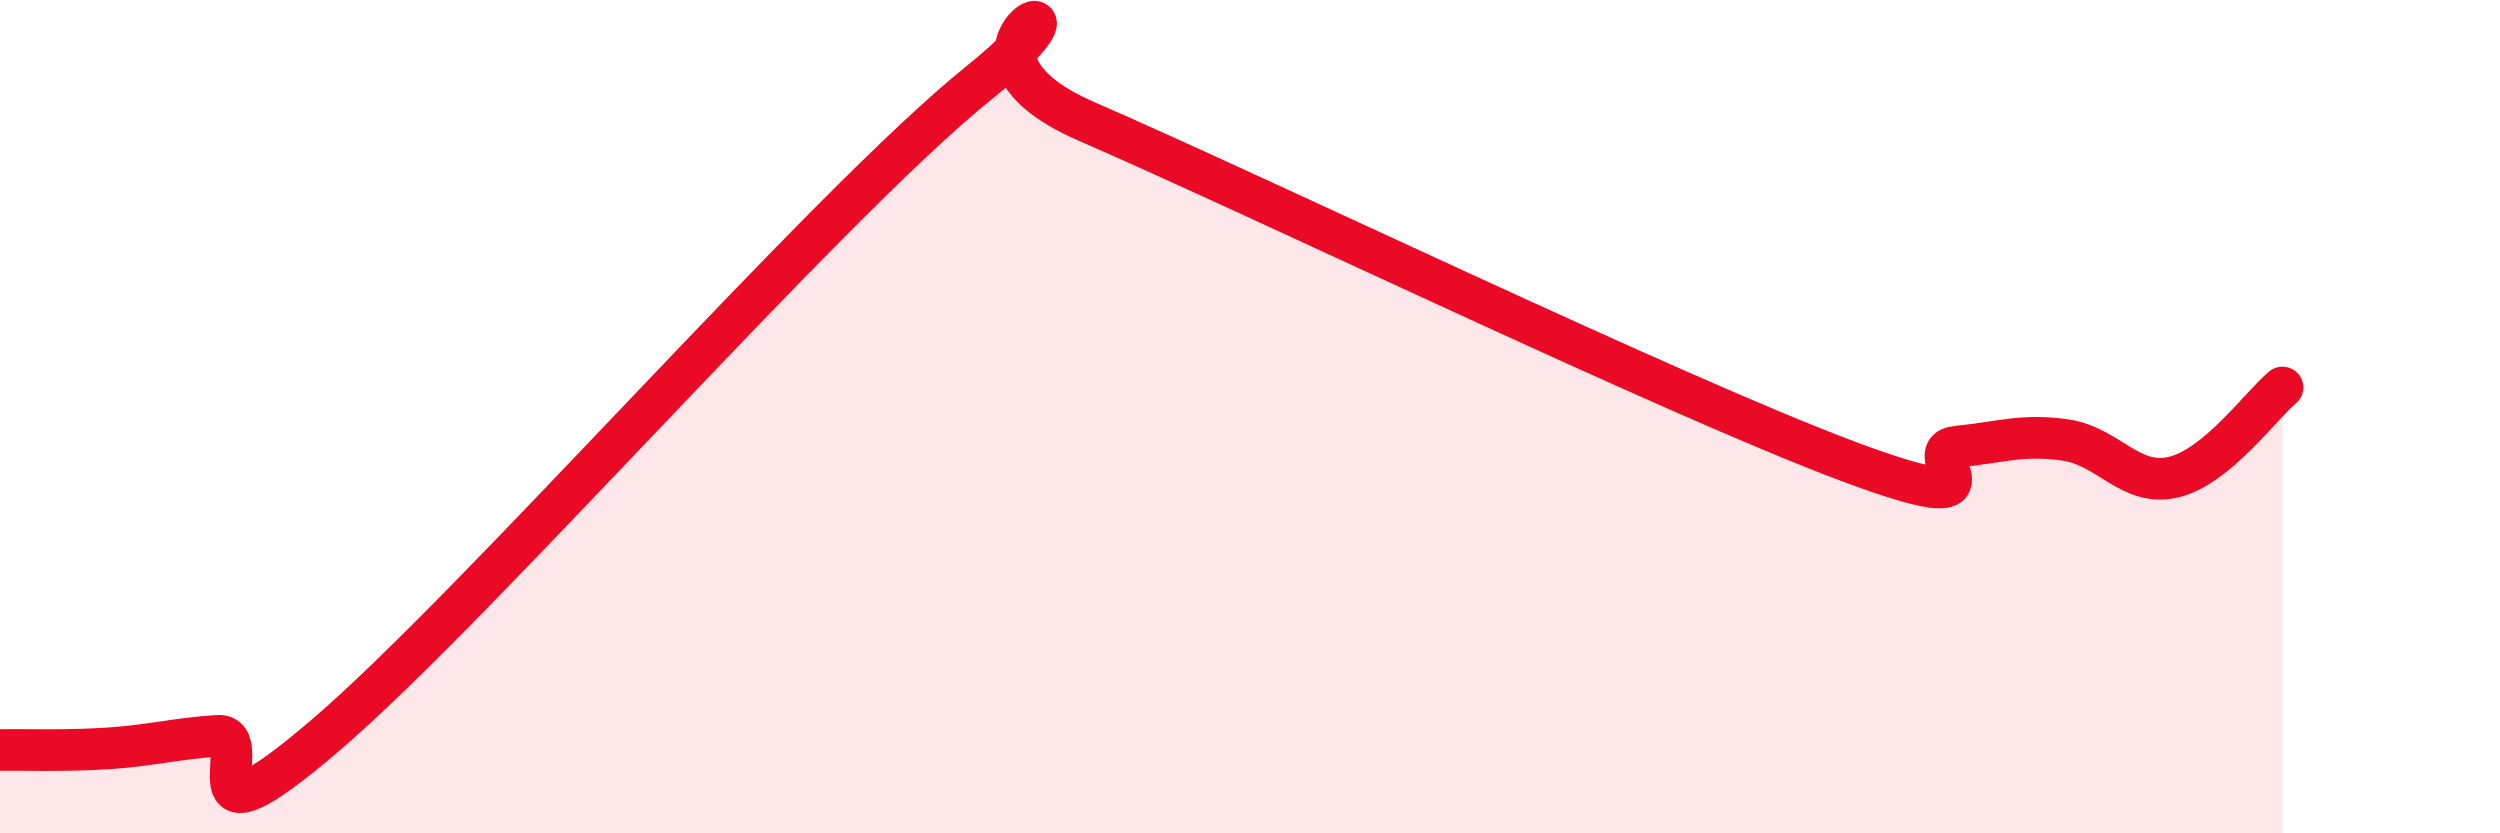
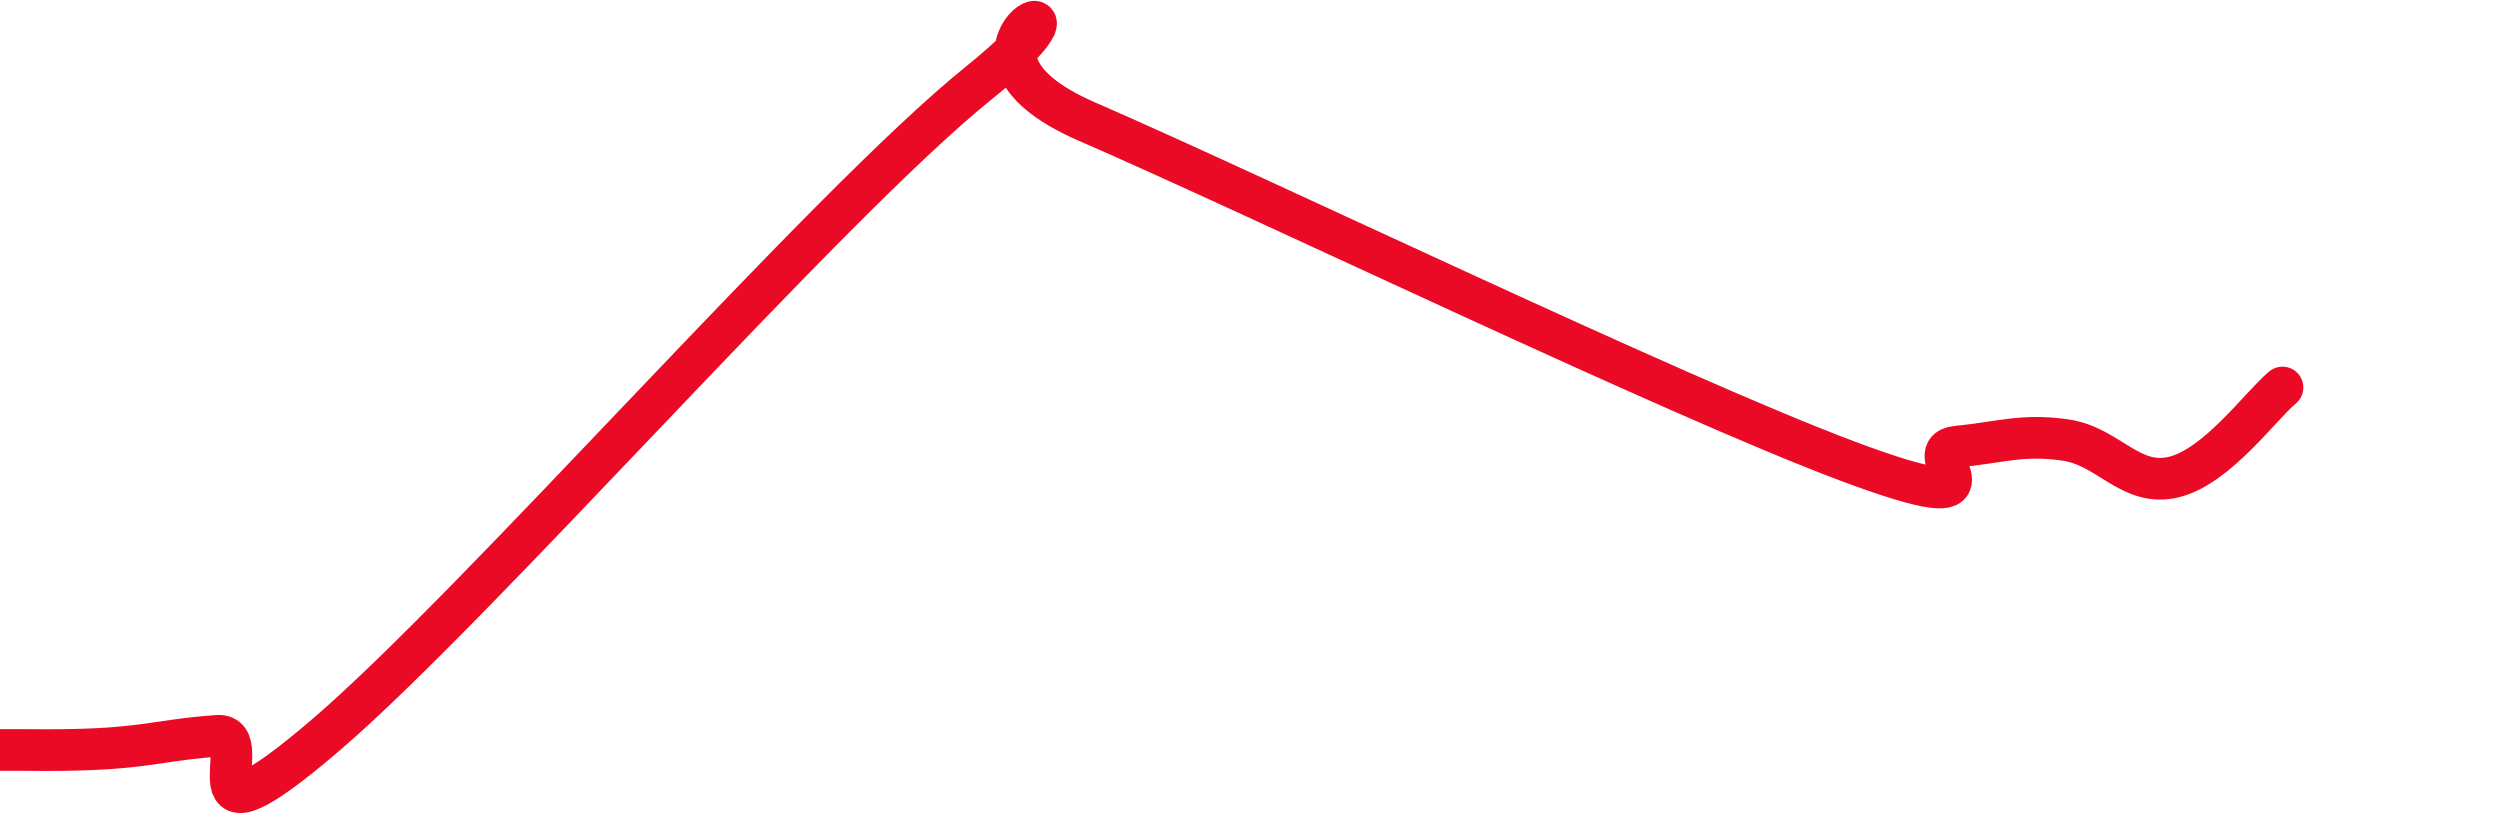
<svg xmlns="http://www.w3.org/2000/svg" width="60" height="20" viewBox="0 0 60 20">
-   <path d="M 0,18 C 0.52,17.99 1.57,18.03 2.61,17.96 C 3.65,17.89 4.18,17.73 5.22,17.66 C 6.26,17.59 4.18,20.76 7.83,17.63 C 11.48,14.5 19.83,4.94 23.48,2 C 27.13,-0.94 21.92,1.11 26.09,2.92 C 30.26,4.73 40.18,9.51 44.35,11.07 C 48.52,12.63 45.92,10.82 46.96,10.72 C 48,10.62 48.53,10.41 49.57,10.56 C 50.61,10.71 51.13,11.7 52.17,11.45 C 53.21,11.2 54.26,9.73 54.78,9.3L54.78 20L0 20Z" fill="#EB0A25" opacity="0.1" stroke-linecap="round" stroke-linejoin="round" />
  <path d="M 0,18 C 0.52,17.99 1.57,18.03 2.61,17.96 C 3.65,17.89 4.18,17.73 5.22,17.66 C 6.26,17.59 4.18,20.76 7.83,17.63 C 11.48,14.5 19.83,4.94 23.48,2 C 27.13,-0.94 21.92,1.11 26.09,2.92 C 30.26,4.73 40.18,9.51 44.35,11.07 C 48.52,12.63 45.92,10.82 46.96,10.72 C 48,10.62 48.53,10.41 49.57,10.56 C 50.61,10.71 51.13,11.7 52.17,11.45 C 53.21,11.2 54.26,9.73 54.78,9.3" stroke="#EB0A25" stroke-width="1" fill="none" stroke-linecap="round" stroke-linejoin="round" />
</svg>